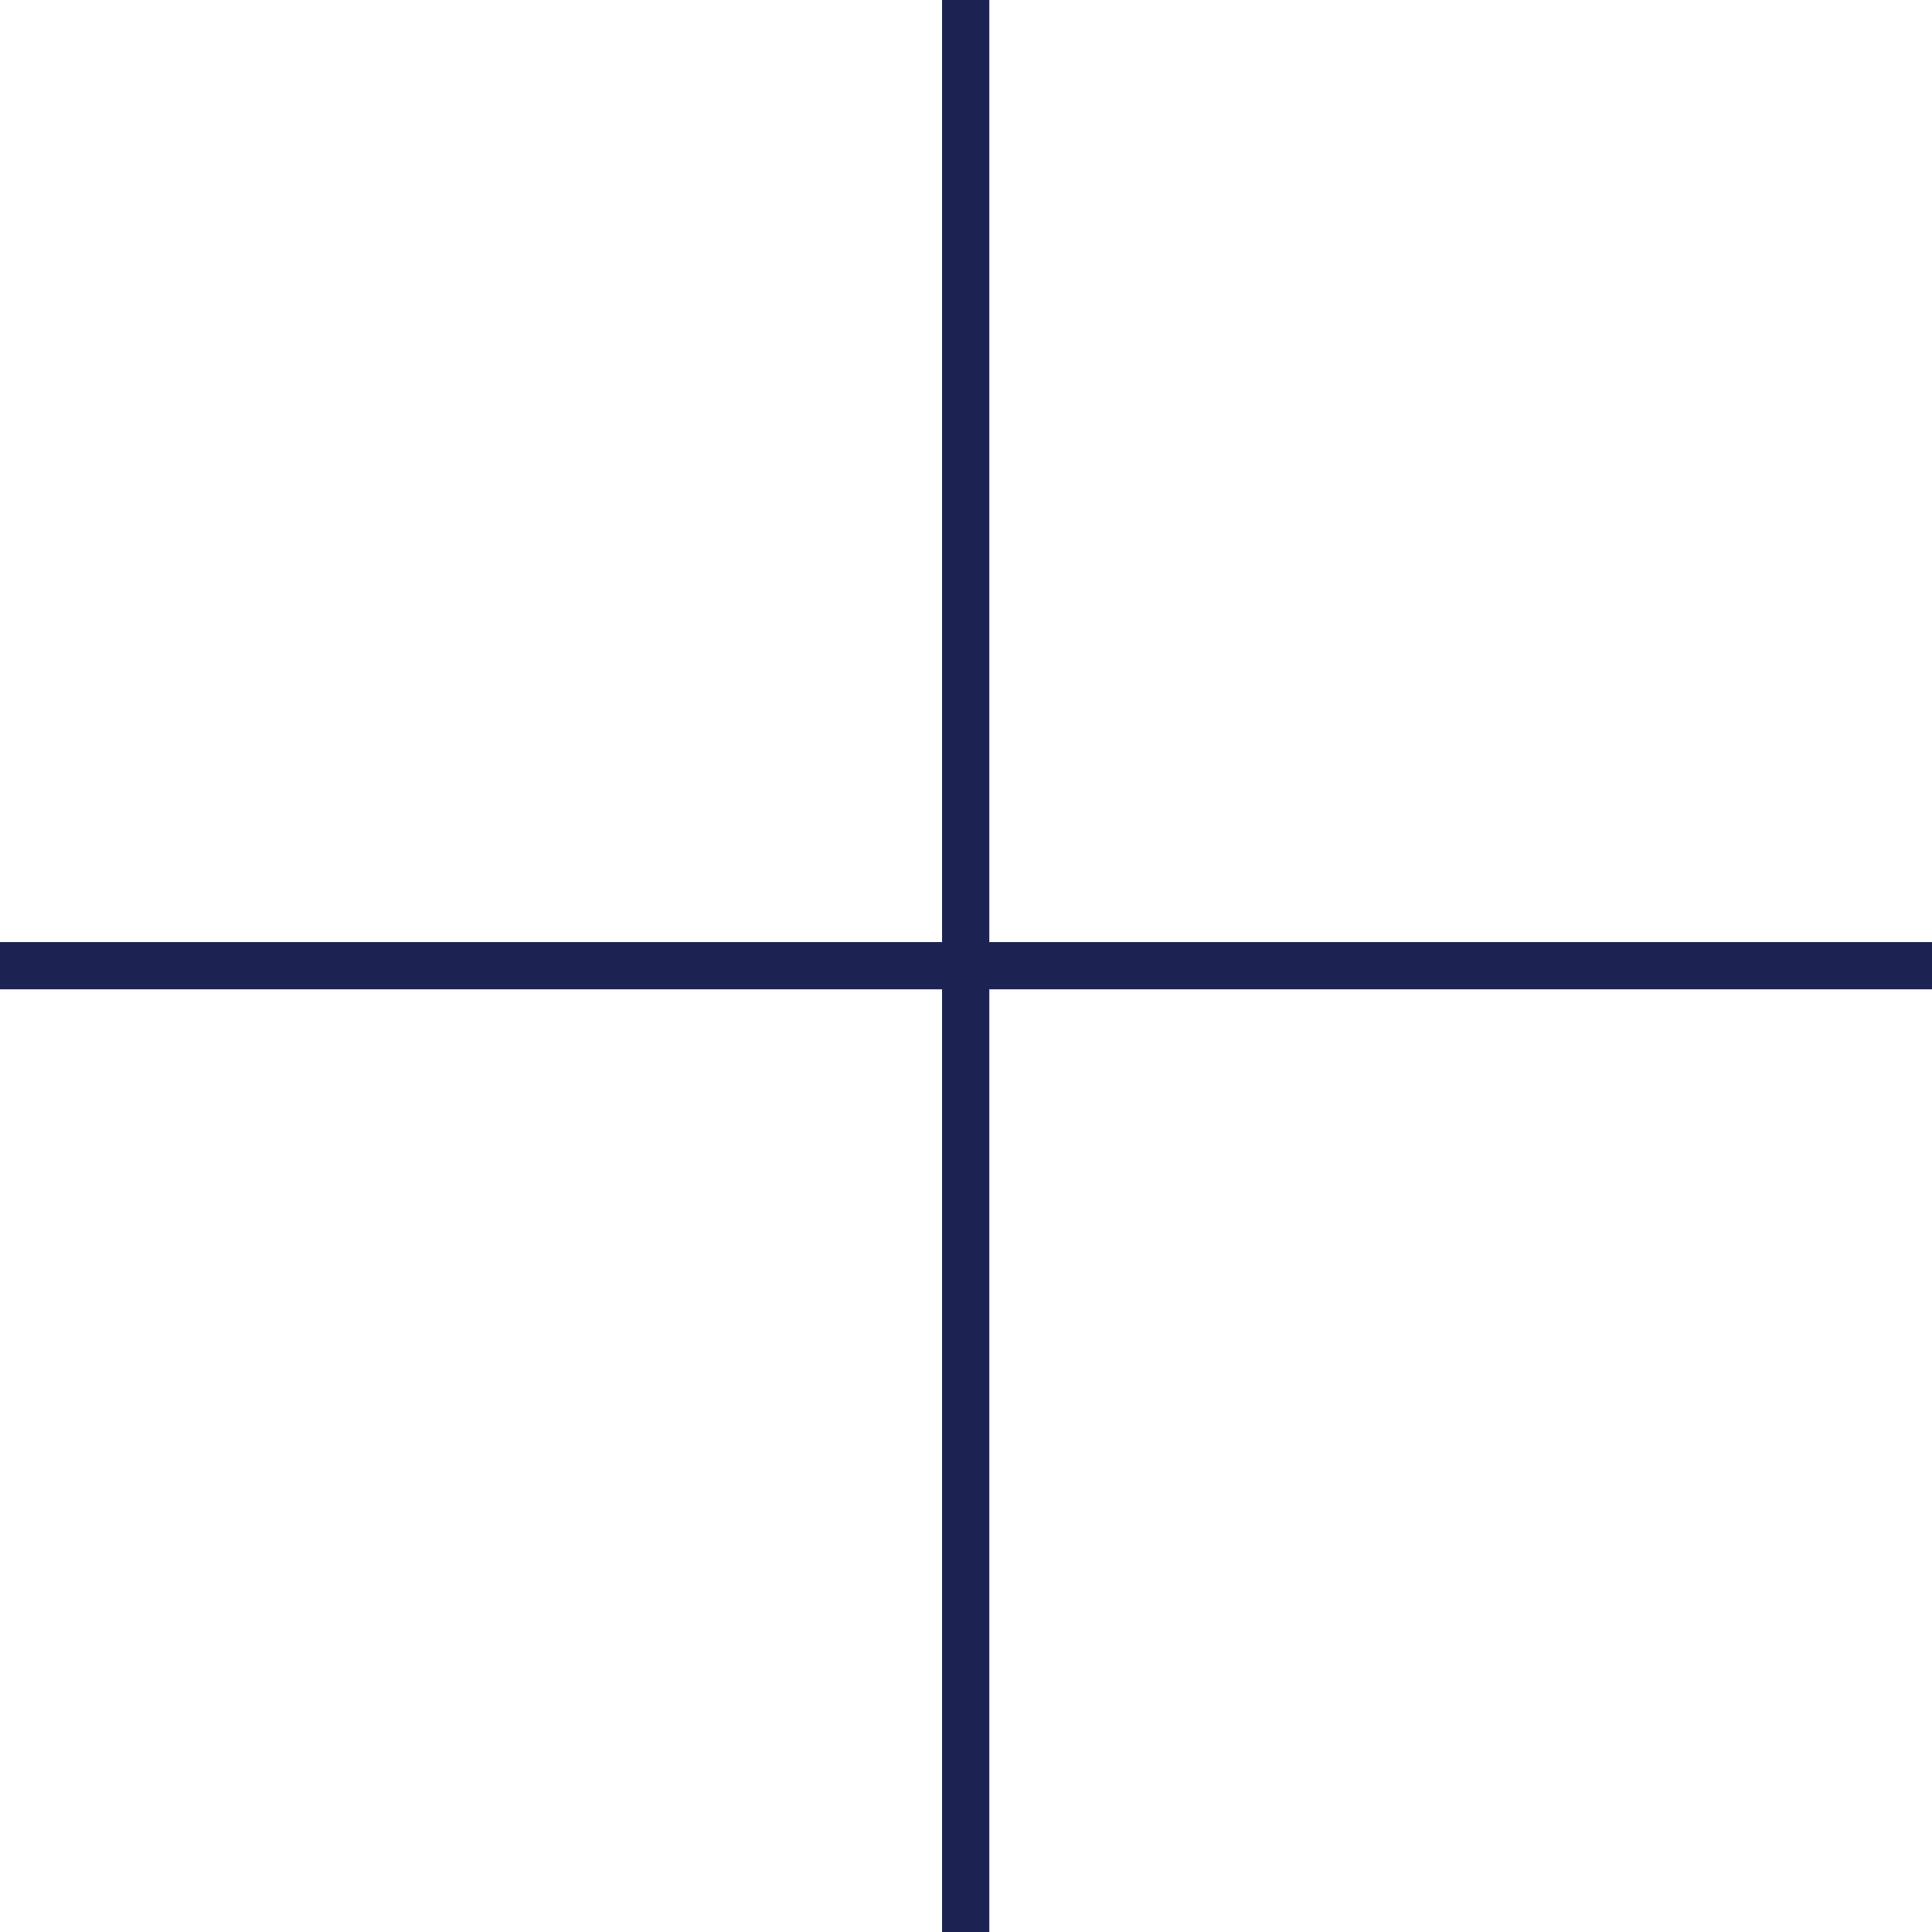
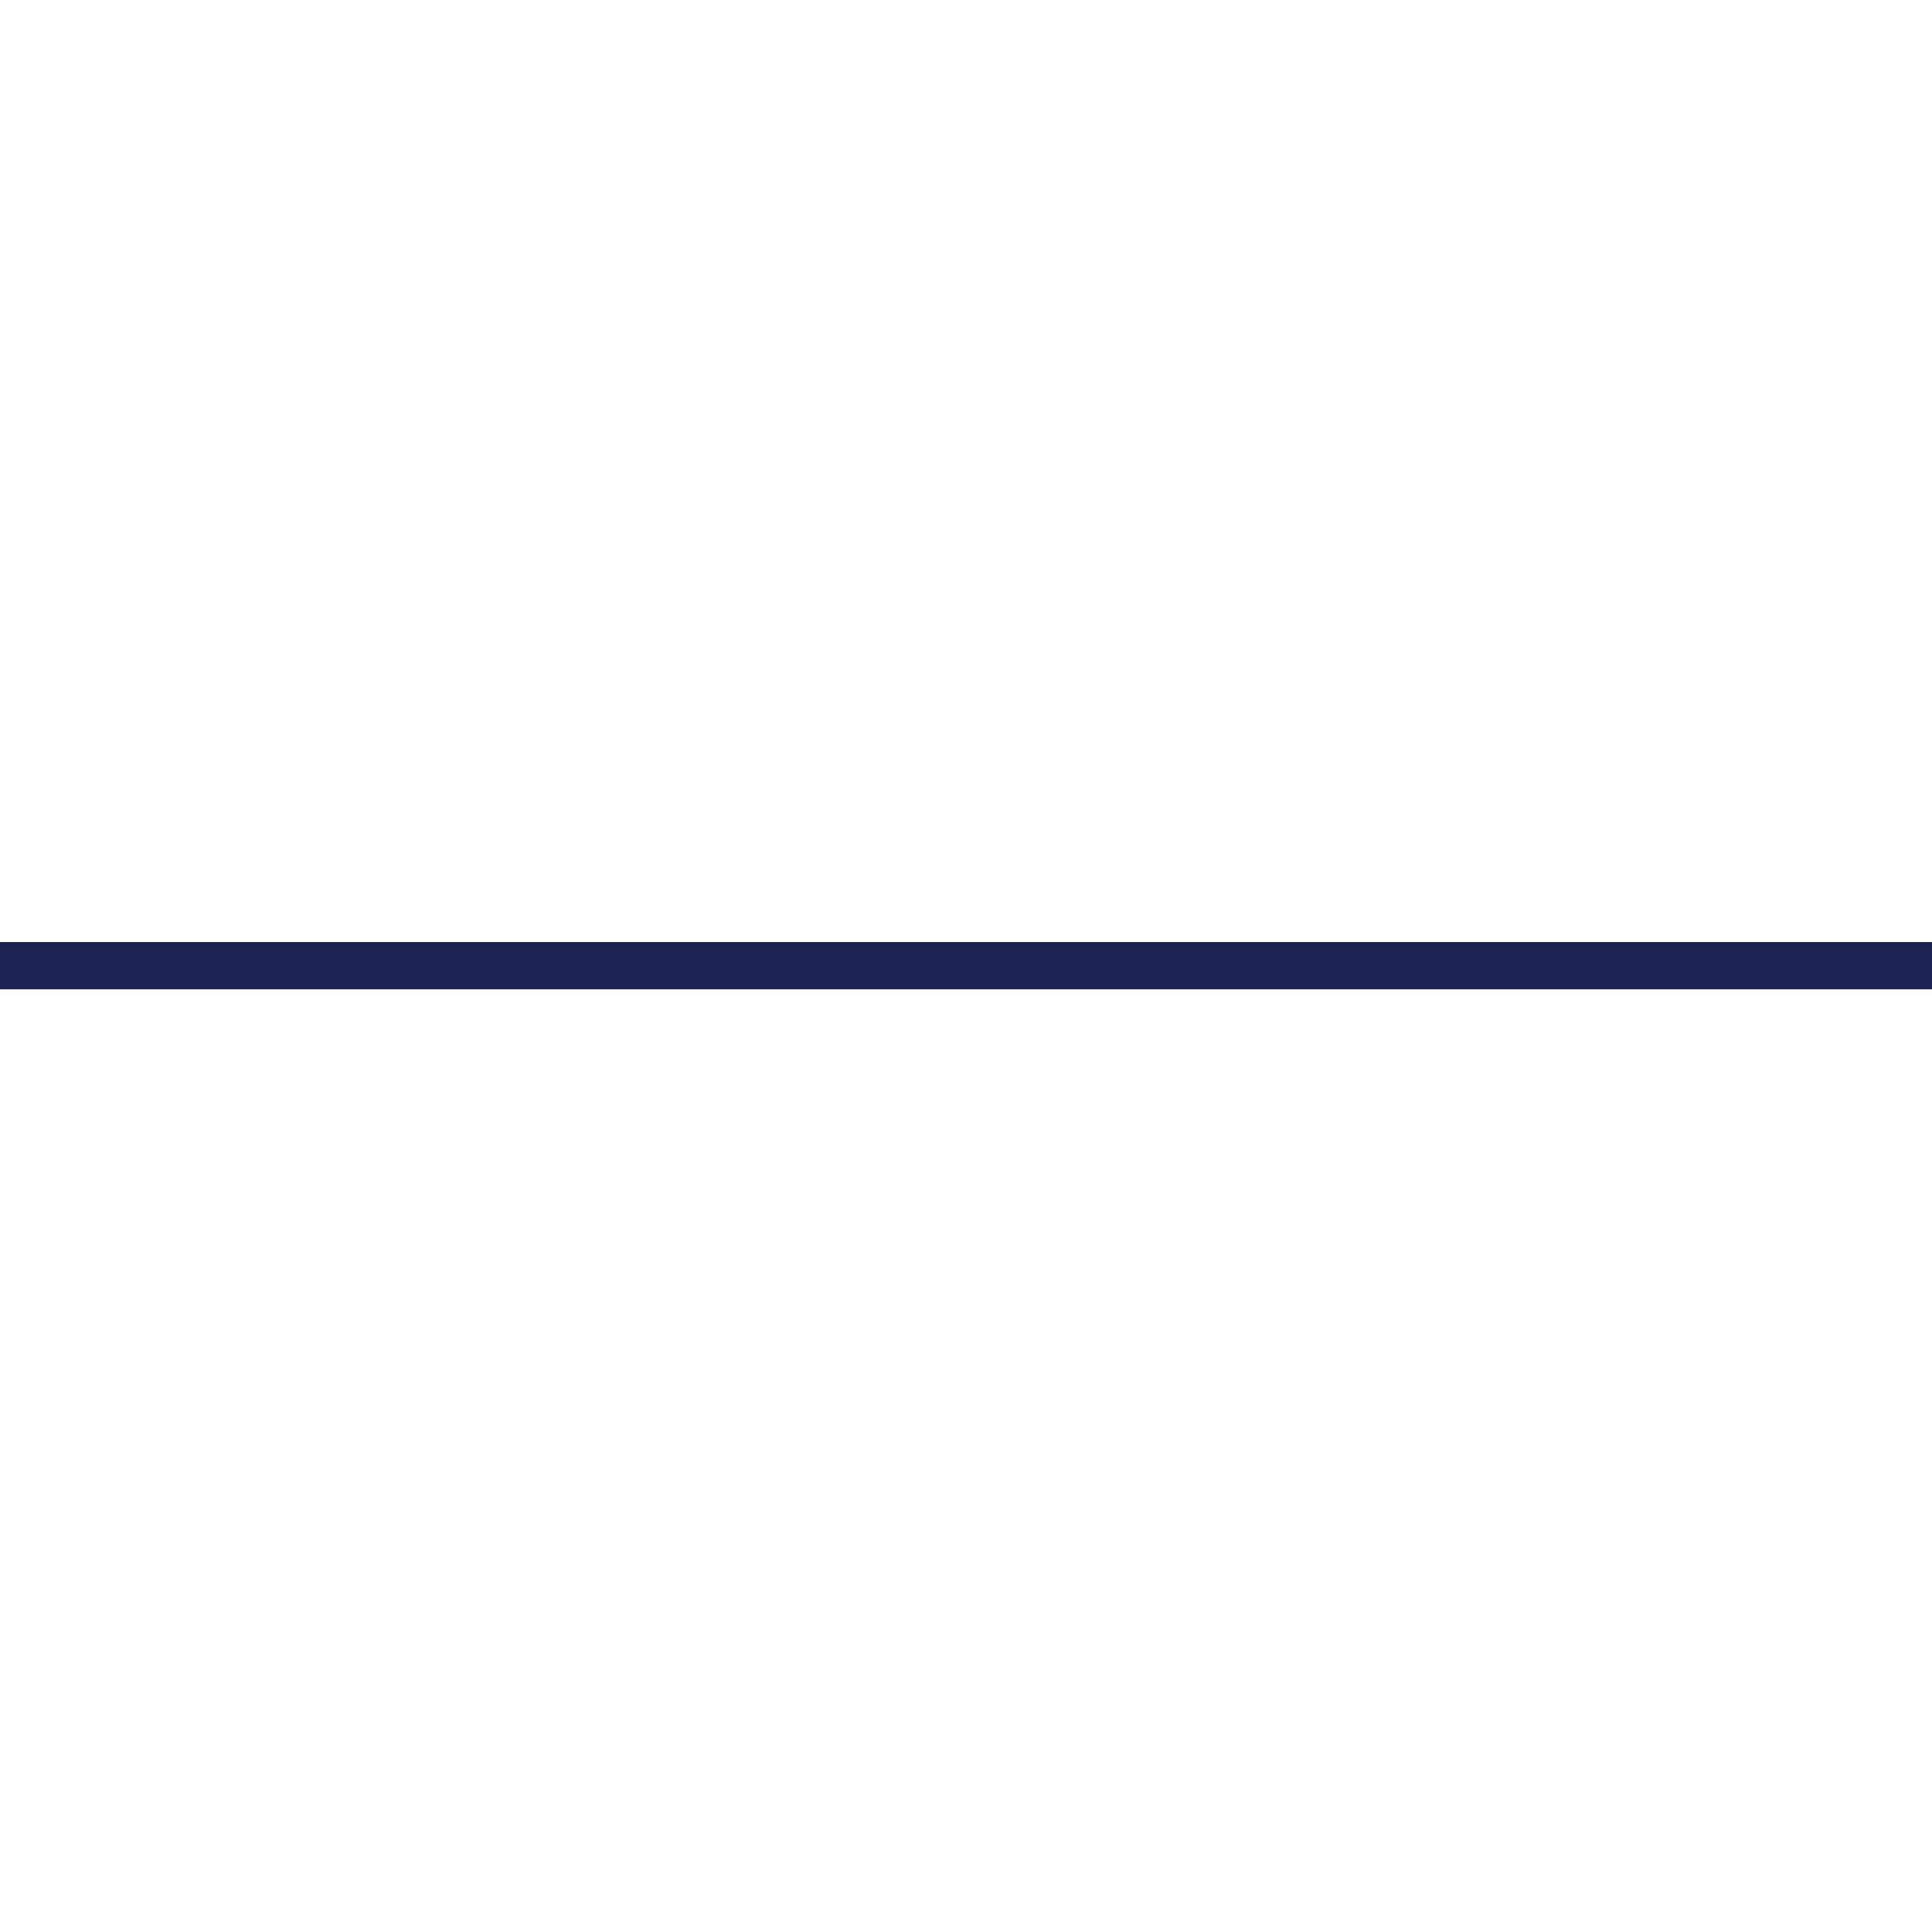
<svg xmlns="http://www.w3.org/2000/svg" id="Calque_2" data-name="Calque 2" viewBox="0 0 30.67 30.67">
  <defs>
    <style>
      .cls-1 {
        fill: none;
        stroke: #1c2353;
        stroke-miterlimit: 10;
        stroke-width: .75px;
      }
    </style>
  </defs>
  <g id="Accueil">
    <g>
      <line class="cls-1" x1="30.67" y1="15.33" y2="15.33" />
-       <line class="cls-1" x1="15.33" x2="15.33" y2="30.67" />
    </g>
  </g>
</svg>